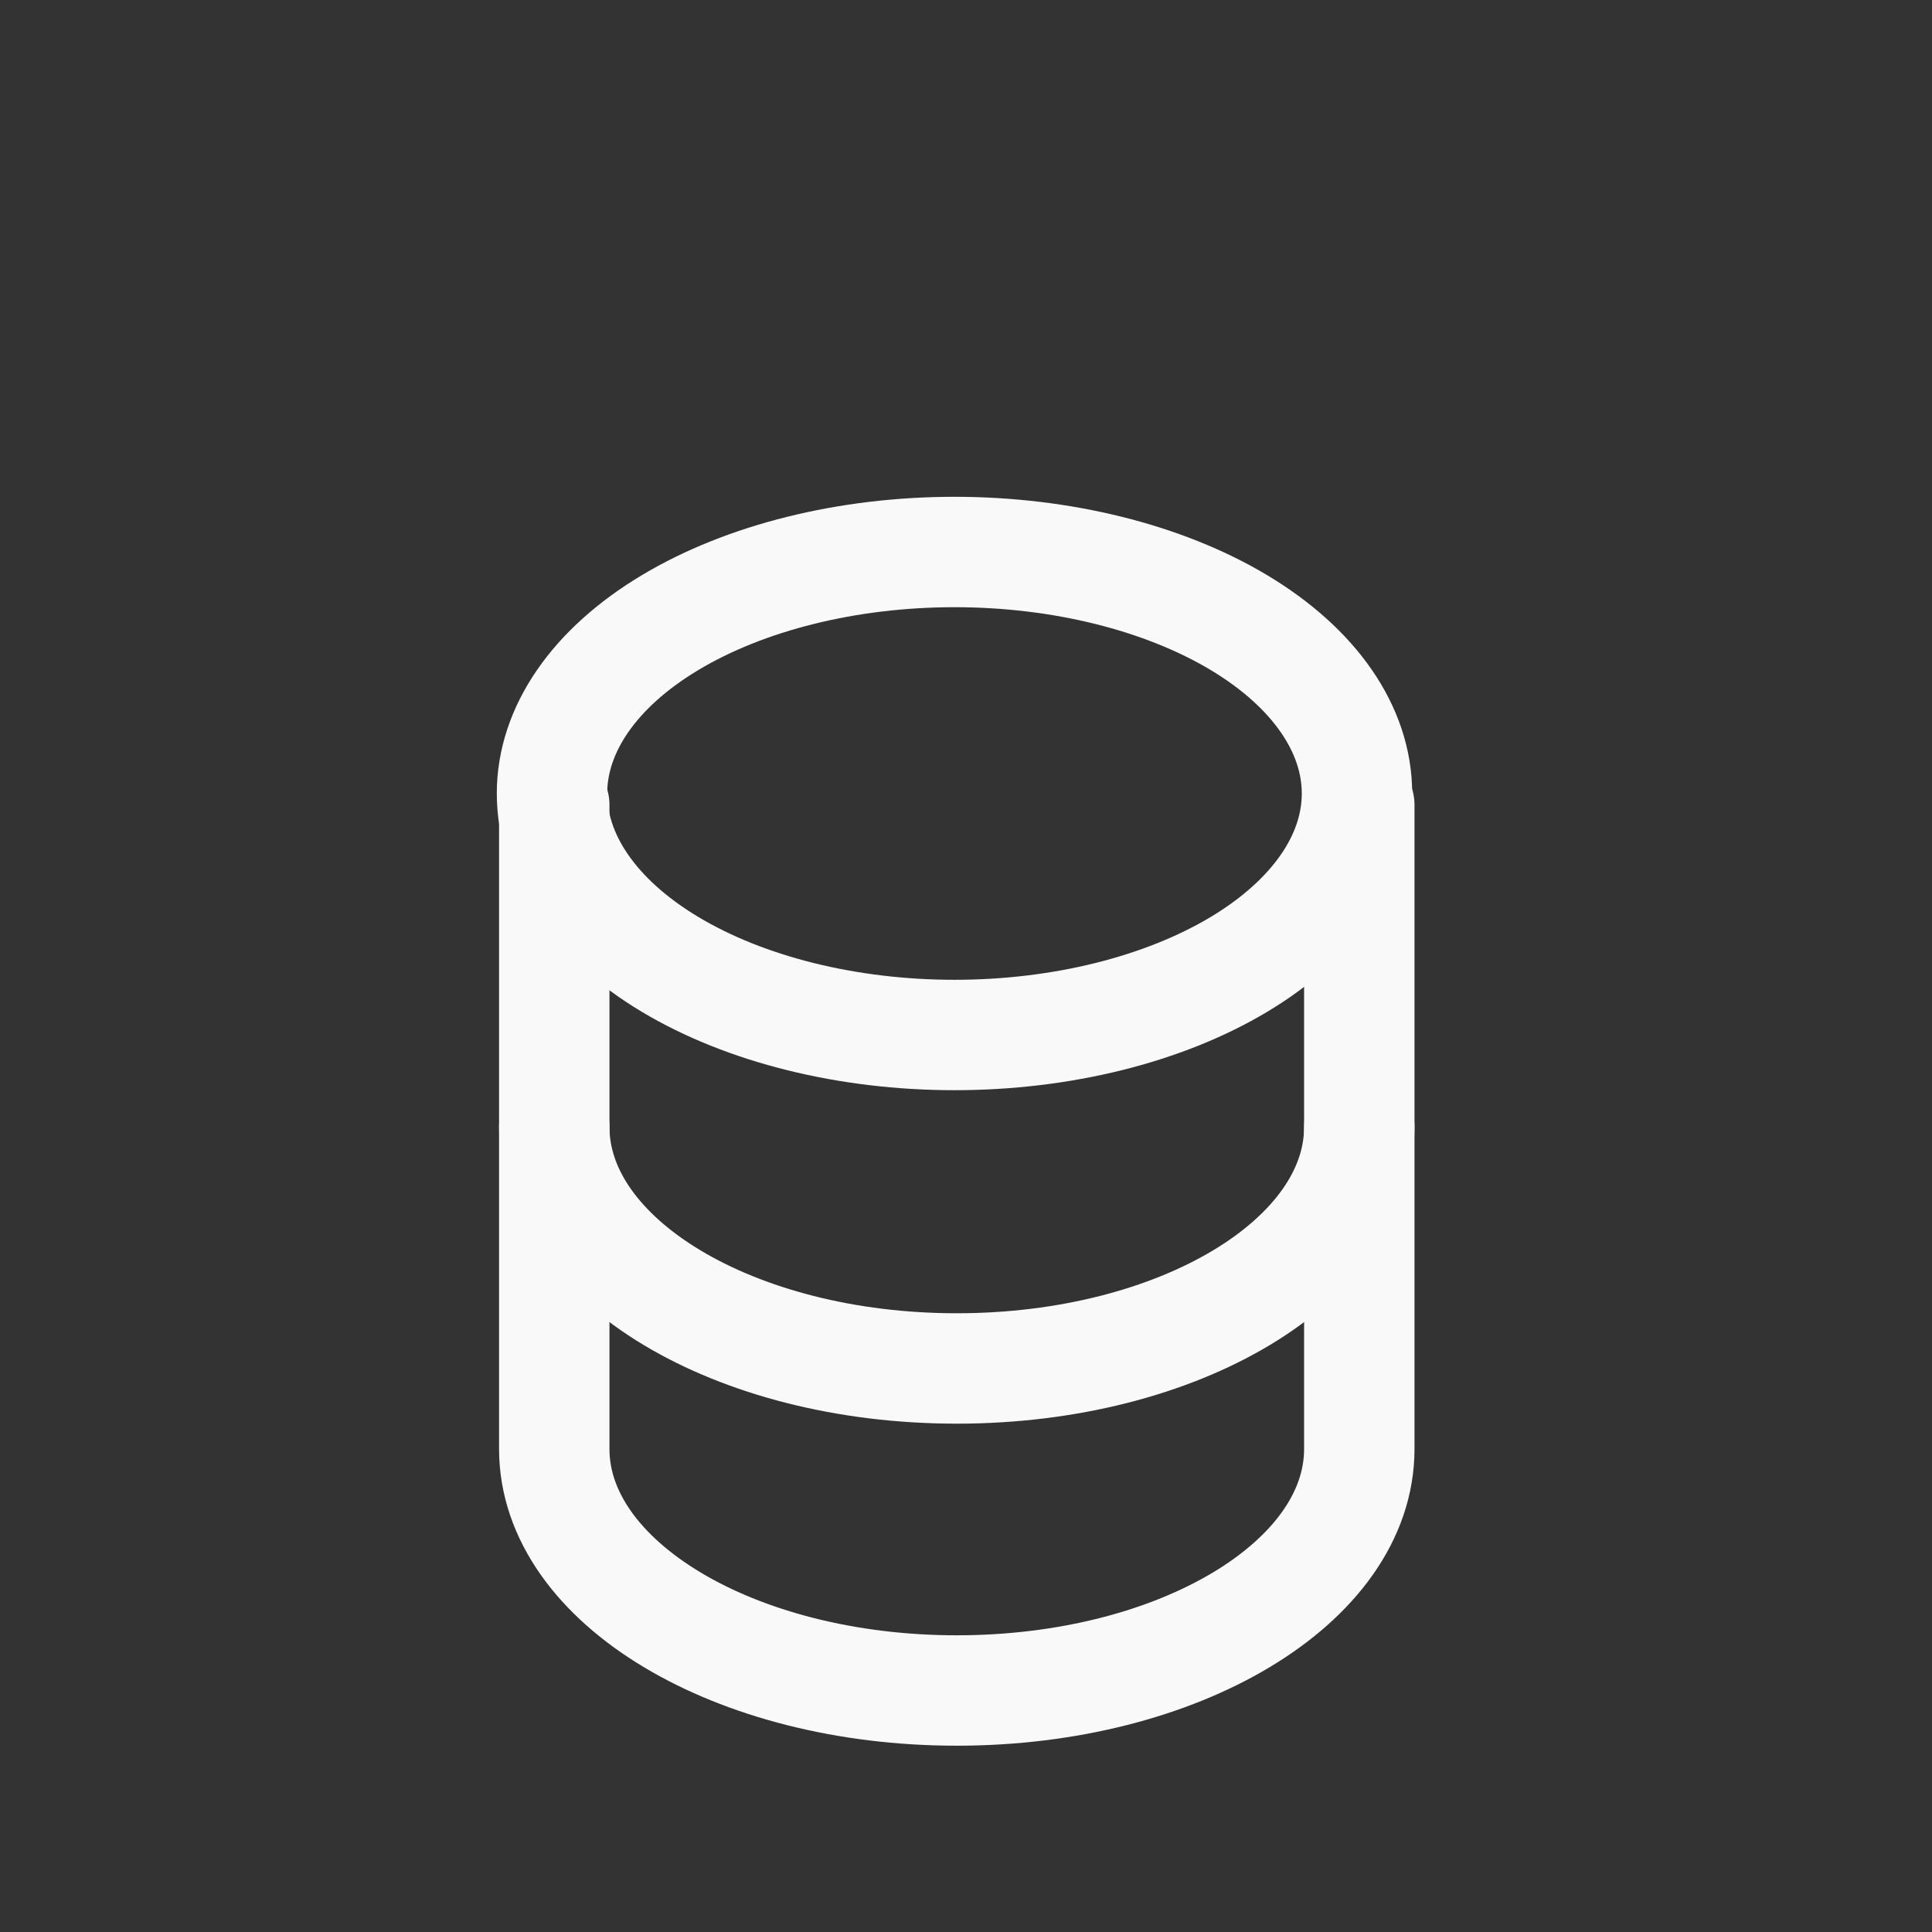
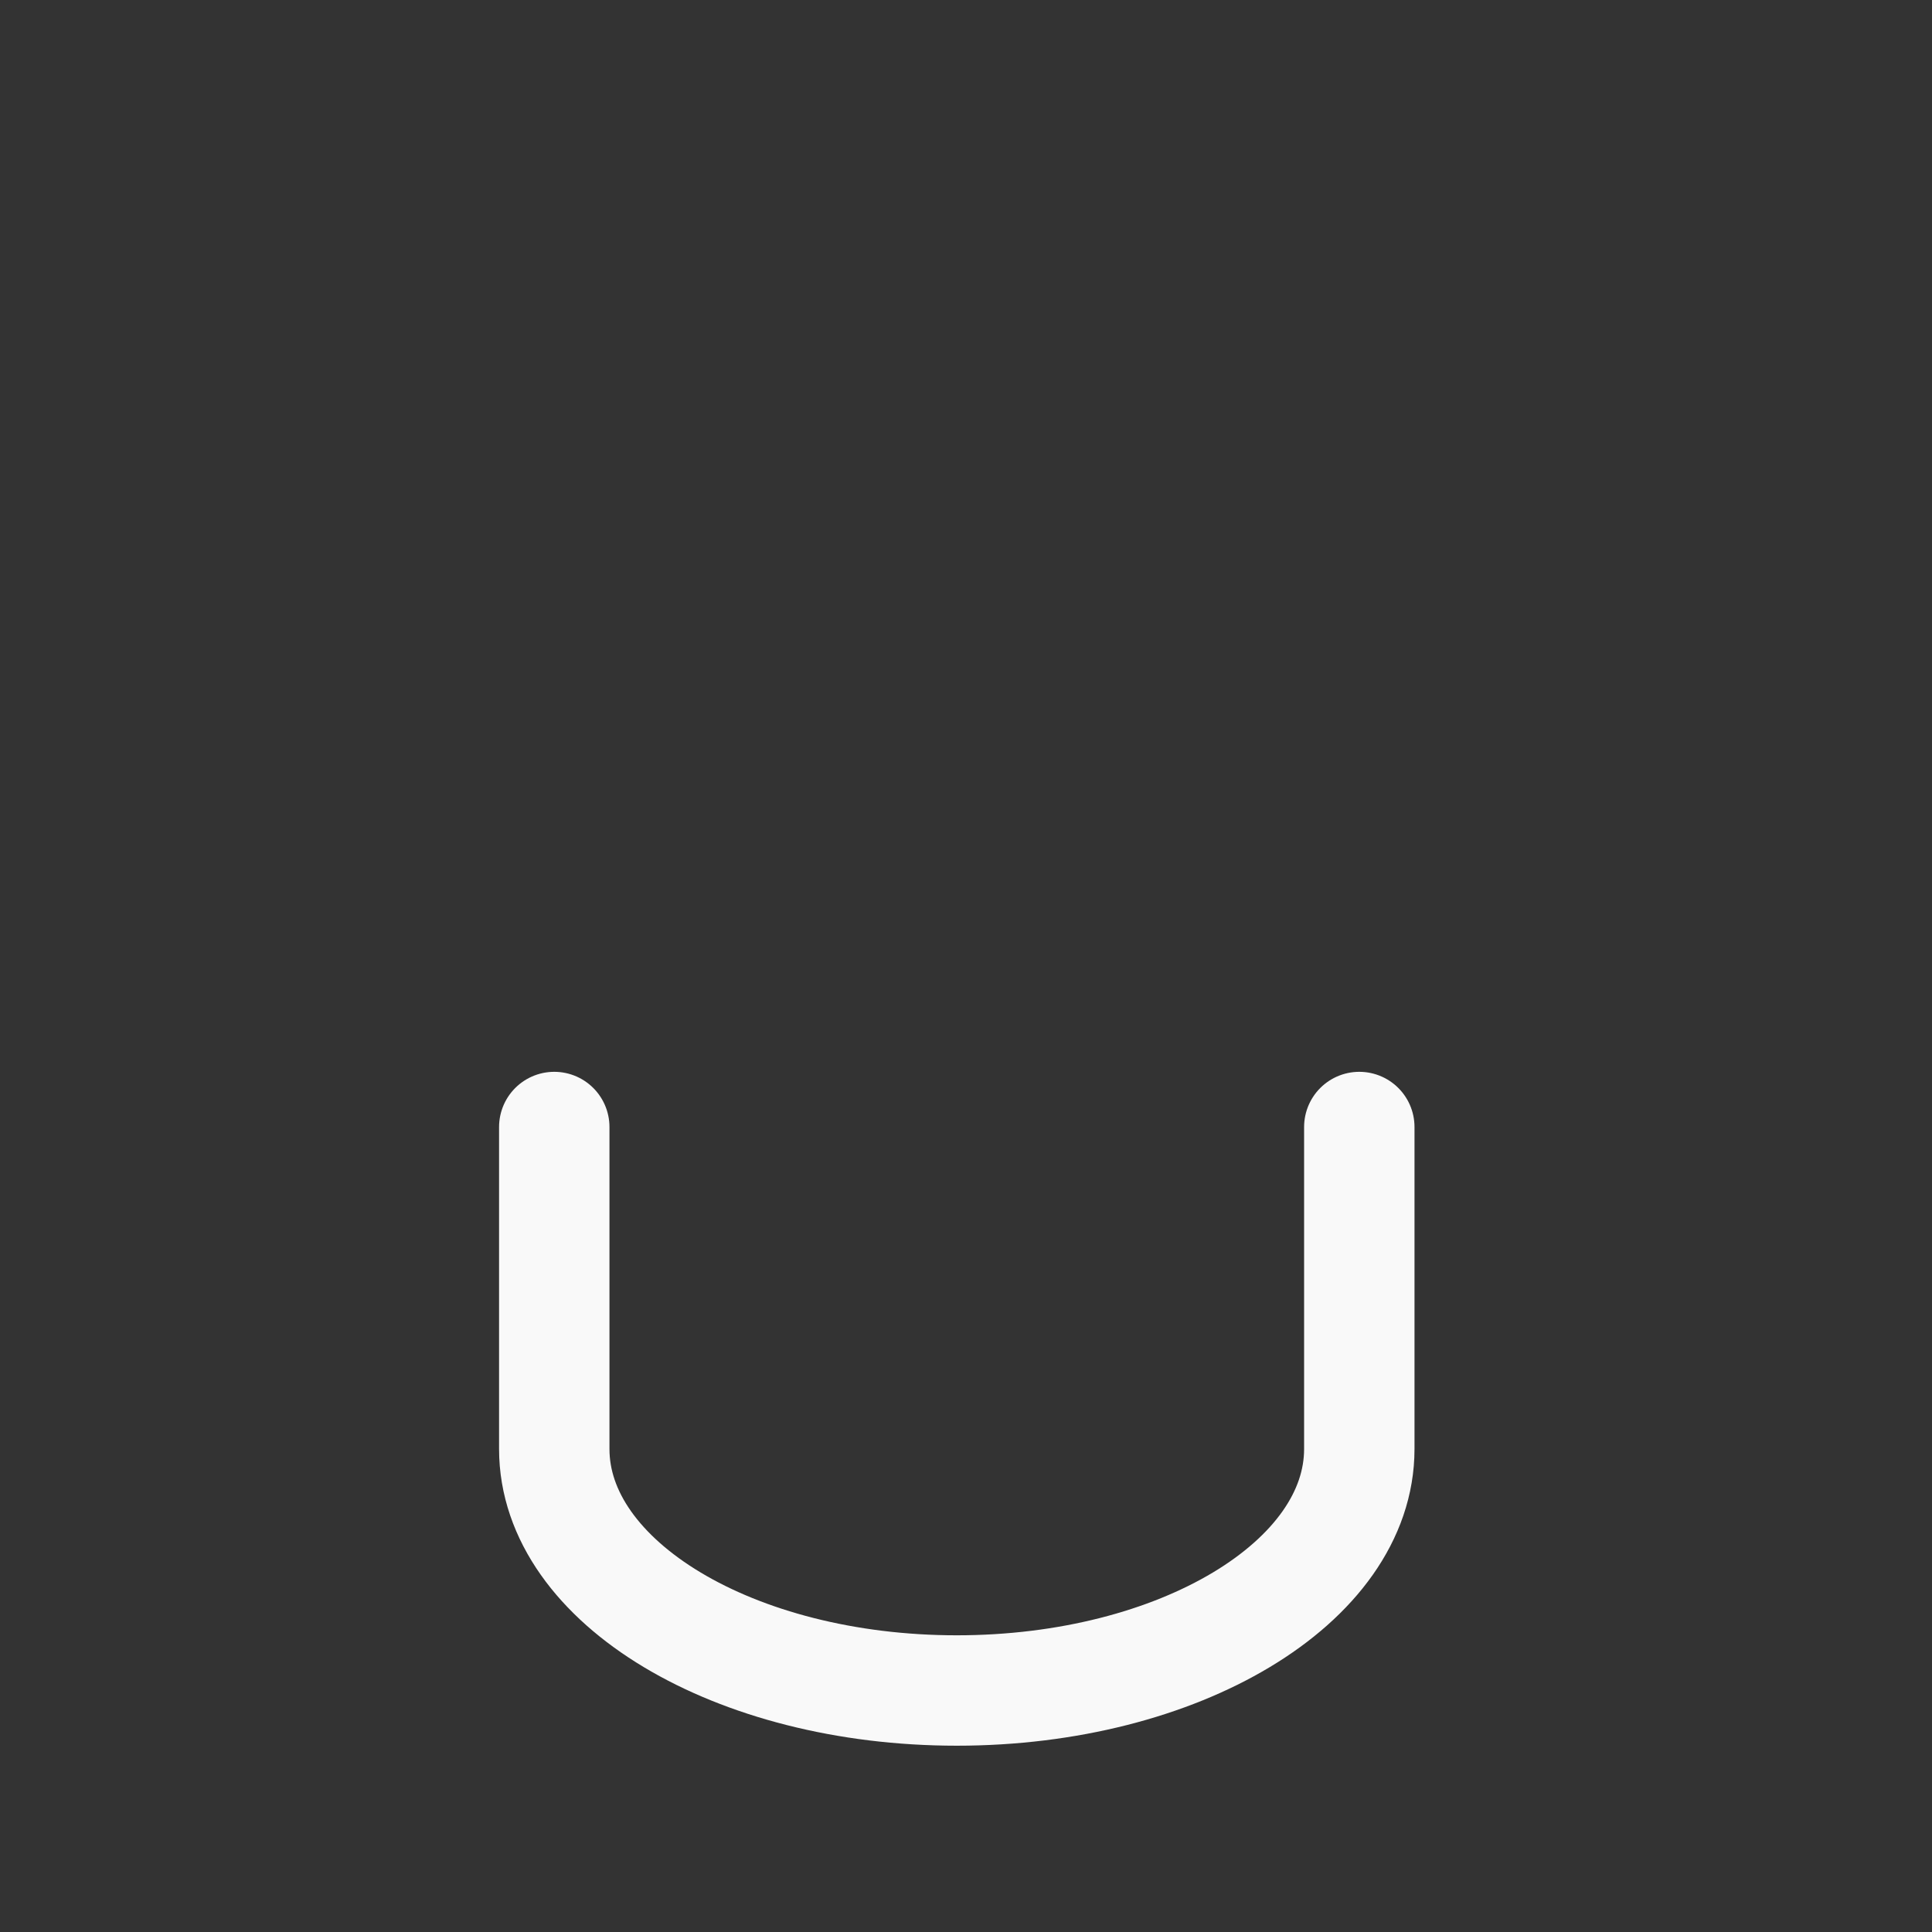
<svg xmlns="http://www.w3.org/2000/svg" width="35" height="35" viewBox="0 0 35 35" fill="none">
  <rect x="0" y="0" width="35" height="35" fill="#333333" stroke="none" />
  <g clip-path="url(#clip0_216_431)">
-     <path d="M10 14.375C10 15.535 10.768 16.648 12.136 17.469C13.503 18.289 15.358 18.75 17.292 18.75C19.226 18.75 21.08 18.289 22.448 17.469C23.815 16.648 24.583 15.535 24.583 14.375C24.583 13.215 23.815 12.102 22.448 11.281C21.08 10.461 19.226 10 17.292 10C15.358 10 13.503 10.461 12.136 11.281C10.768 12.102 10 13.215 10 14.375Z" stroke="#F9F9F9" stroke-width="2" stroke-linecap="round" stroke-linejoin="round" />
-     <path d="M10.041 14.583V20.416C10.041 22.833 13.307 24.791 17.333 24.791C21.36 24.791 24.625 22.833 24.625 20.416V14.583" stroke="#F9F9F9" stroke-width="2" stroke-linecap="round" stroke-linejoin="round" />
    <path d="M10.041 20.417V26.25C10.041 28.667 13.307 30.625 17.333 30.625C21.36 30.625 24.625 28.667 24.625 26.25V20.417" stroke="#F9F9F9" stroke-width="2" stroke-linecap="round" stroke-linejoin="round" />
  </g>
  <defs>
    <clipPath id="clip0_216_431">
      <rect width="35" height="35" fill="white" />
    </clipPath>
  </defs>
</svg>